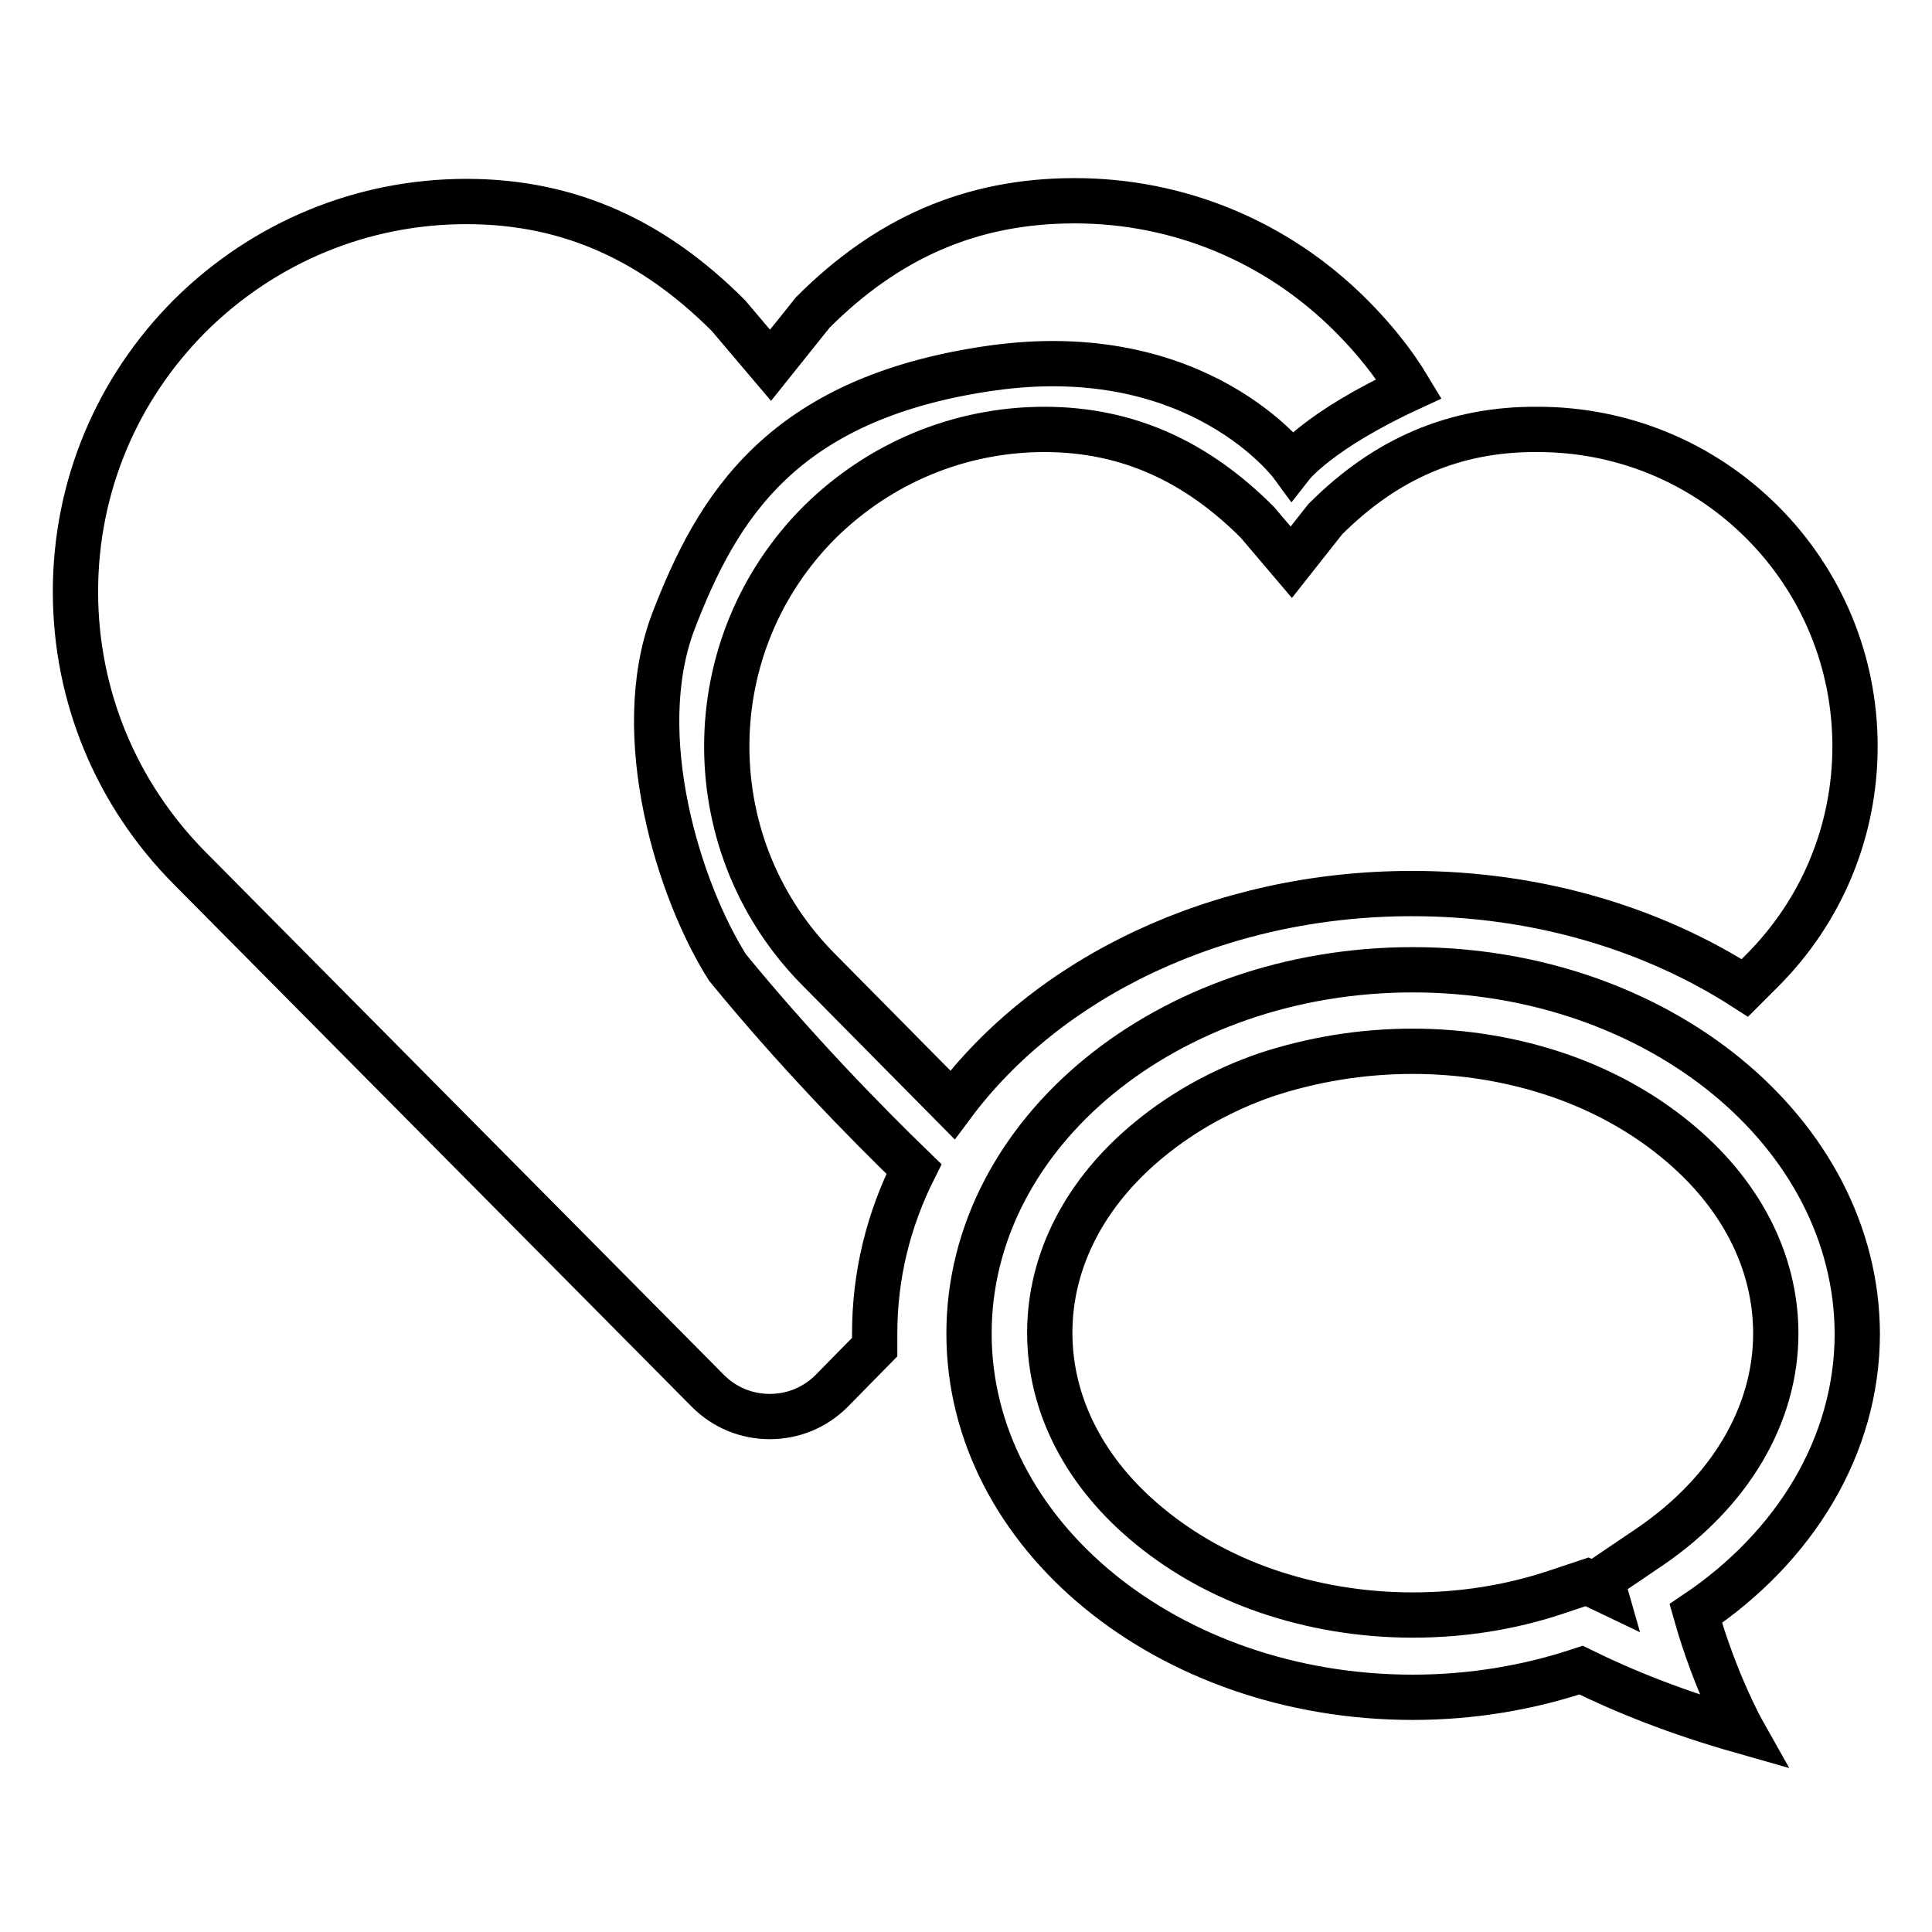
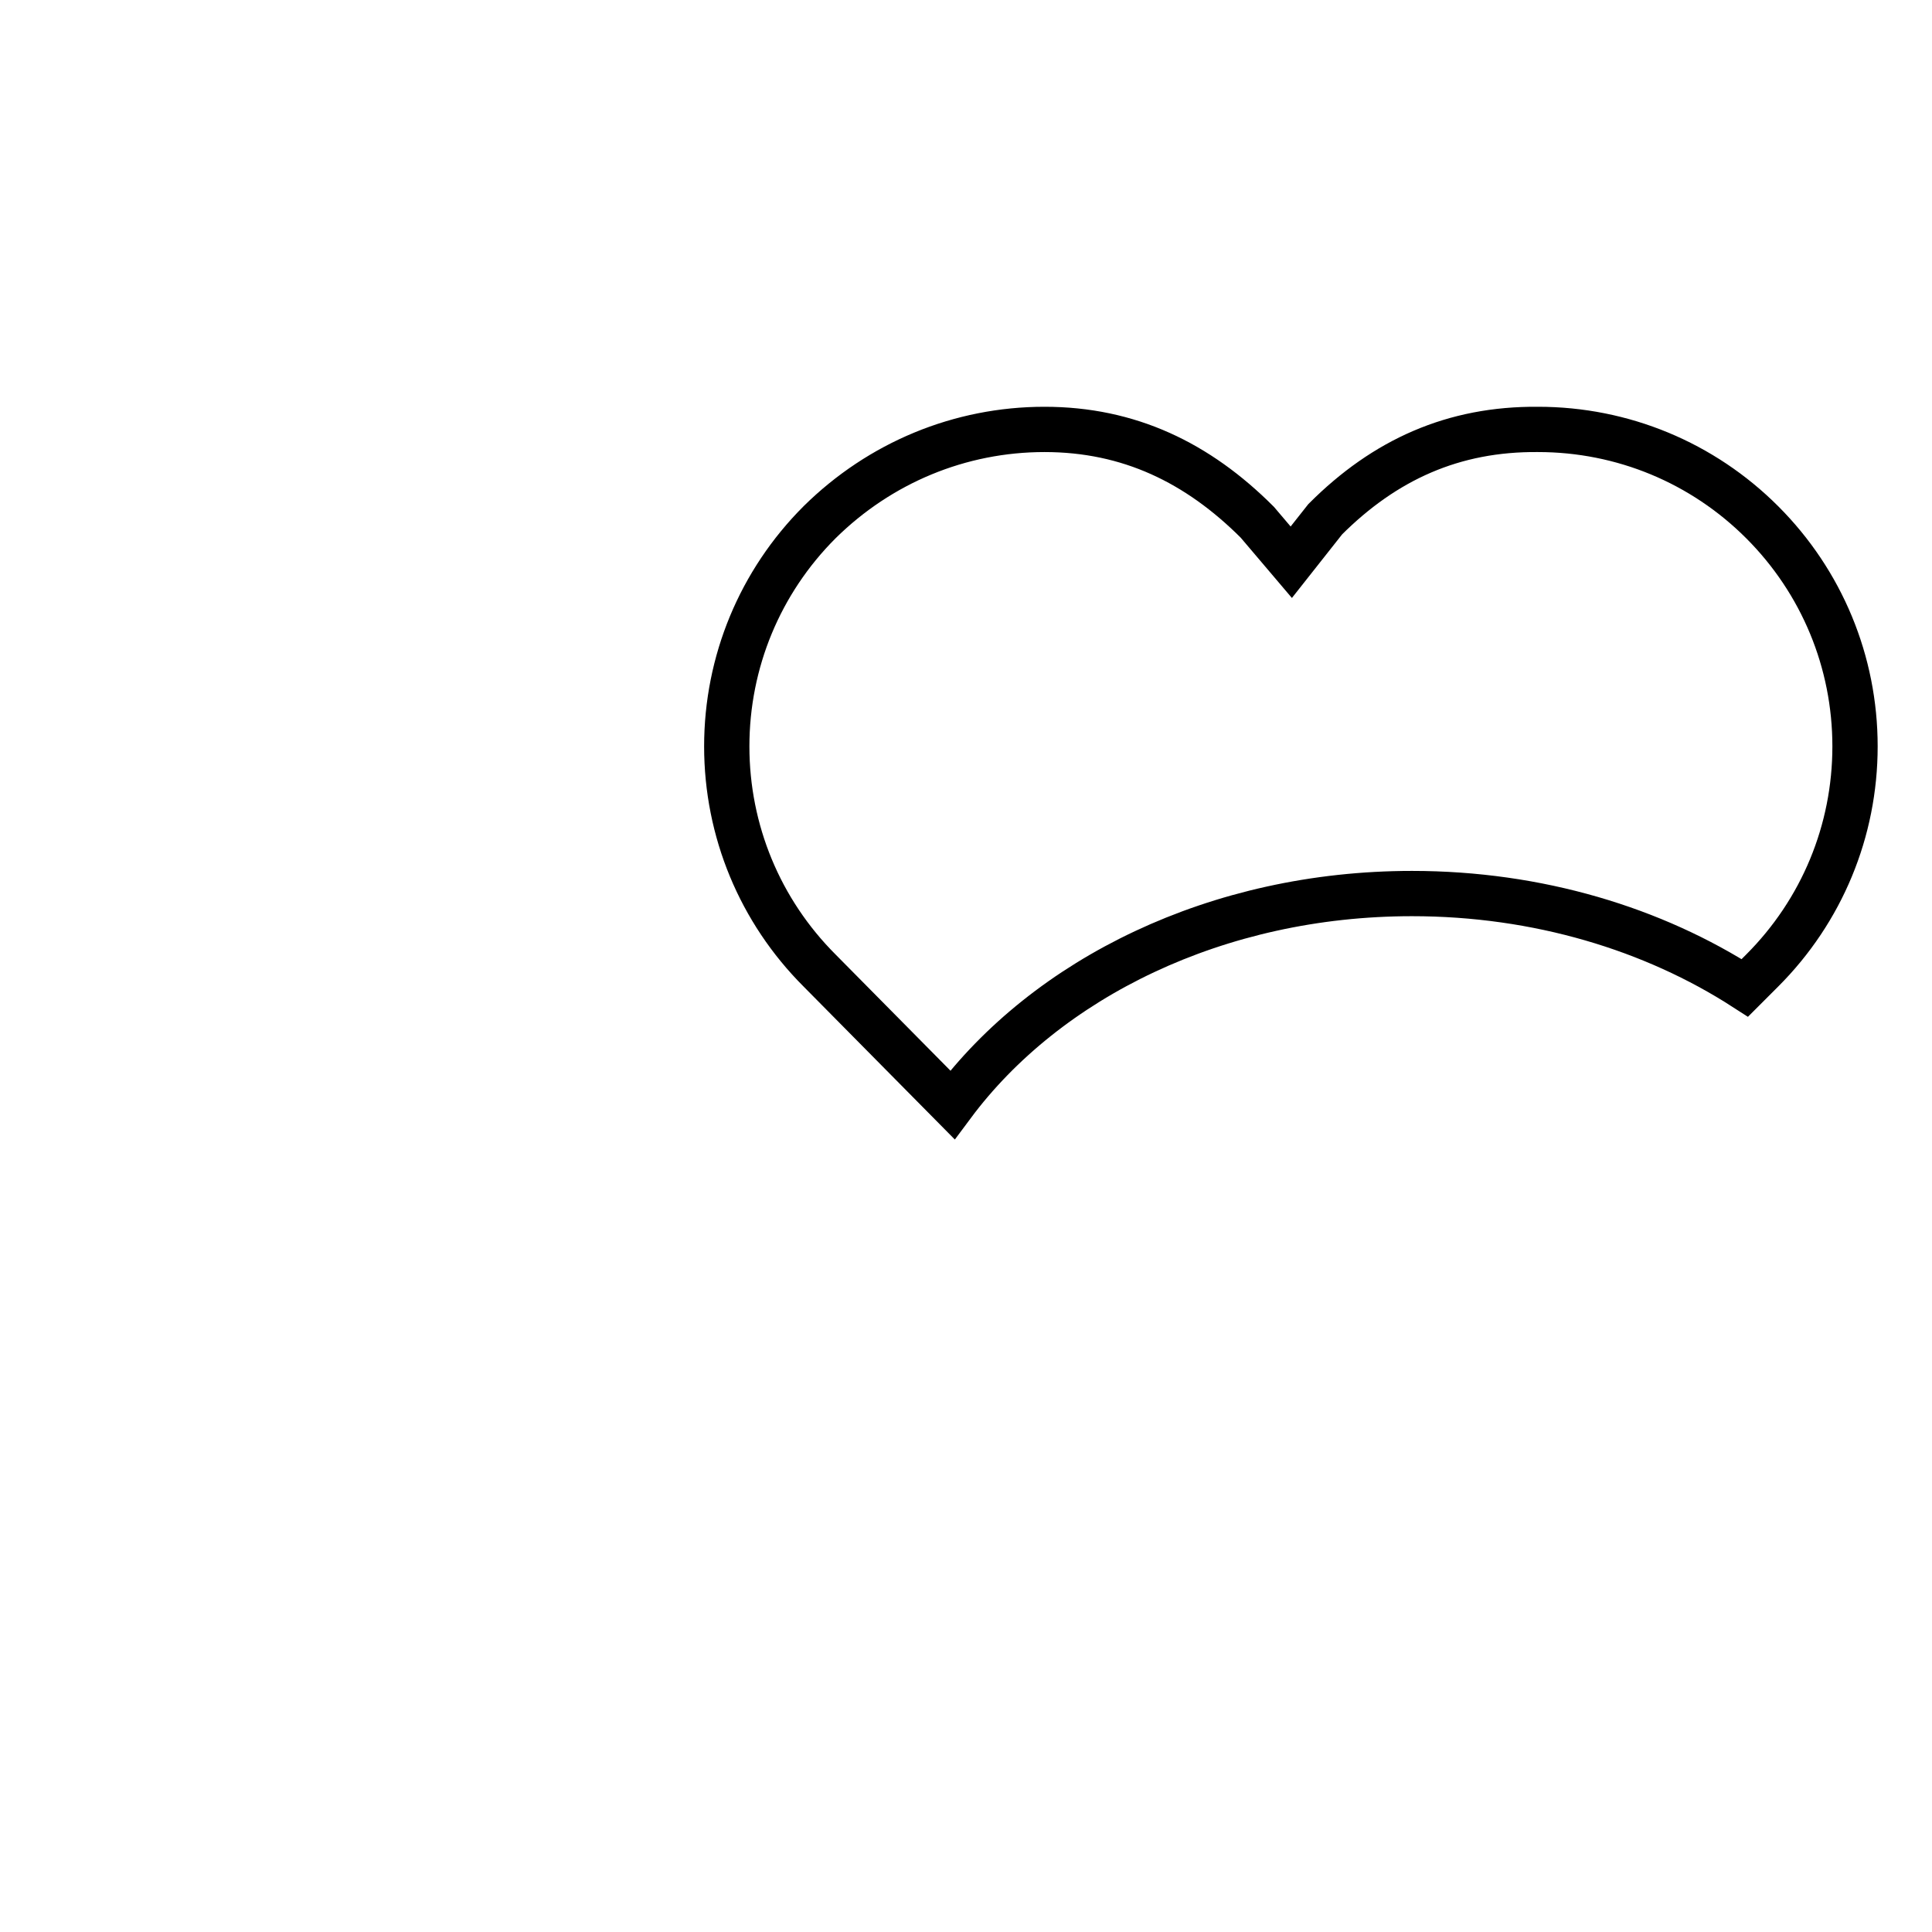
<svg xmlns="http://www.w3.org/2000/svg" version="1.1" x="0px" y="0px" viewBox="0 0 256 256" enable-background="new 0 0 256 256" xml:space="preserve">
  <g>
    <g>
      <path stroke-width="6" fill-opacity="0" stroke="#000000" d="M175.6,68.8l-4.5,5.7l-4.5-5.3l0,0c-7.9-7.9-17-12.3-28.2-12.3c-11.2,0-21.8,4.4-29.8,12.3c-7.9,7.9-12.3,18.5-12.3,29.7s4.4,21.8,12.3,29.7l17.6,17.8c12.5-16.8,35.1-28,60.9-28c16.7,0,32,4.7,44.1,12.5l2.3-2.3c7.9-7.9,12.3-18.5,12.3-29.7s-4.4-21.8-12.3-29.7c-7.9-7.9-18.5-12.3-29.7-12.3C192.6,56.8,183.5,60.9,175.6,68.8C175.6,68.8,175.6,68.8,175.6,68.8z" />
-       <path stroke-width="6" fill-opacity="0" stroke="#000000" d="M115.9,176.7c0-7.7,1.8-15,5.2-21.8c-6.5-6.3-15.7-15.7-24.7-26.7c-6.4-10.1-12.9-30.7-7.2-45.8c5.8-15.1,14.3-29.6,42-33.6c27.7-4,40,12.8,40,12.8s3.6-4.6,15.5-10.1c-2.1-3.5-4.7-6.7-7.7-9.7c-9.8-9.8-22.8-15.2-36.6-15.2c-13.8,0-24.9,5-34.7,14.8c0,0,0,0,0,0h0l-5.6,7l-5.6-6.6c0,0,0,0,0,0c-9.8-9.8-20.9-15.1-34.7-15.1s-26.8,5.4-36.6,15.1C15.4,51.6,10,64.6,10,78.4c0,13.8,5.4,26.8,15.1,36.6l68.7,69.3c2.2,2.2,5.1,3.4,8.2,3.4c3.1,0,6-1.2,8.2-3.4l5.7-5.8C115.9,177.9,115.9,177.3,115.9,176.7z" />
-       <path stroke-width="6" fill-opacity="0" stroke="#000000" d="M187.2,139.3c6.7,0,13.3,1.1,19.4,3.2c5.8,2,11,4.9,15.4,8.5c8.6,7,13.3,16.1,13.3,25.7c0,10.8-6.1,21-16.6,28.2l-6.5,4.4l0.4,1.4l-2.3-1.1l-4.2,1.4c-6,2-12.4,3-18.9,3c-6.7,0-13.3-1.1-19.4-3.2c-5.8-2-11-4.9-15.4-8.5c-8.6-7-13.3-16.1-13.3-25.7s4.7-18.7,13.3-25.7c4.4-3.6,9.6-6.5,15.4-8.5C173.9,140.4,180.4,139.3,187.2,139.3 M187.2,128.5c-32.5,0-58.8,21.6-58.8,48.2c0,26.6,26.3,48.2,58.8,48.2c7.9,0,15.4-1.3,22.3-3.6c5.7,2.8,12.6,5.6,21.4,8.1c0,0-3.6-6.4-6.2-15.6c13.1-8.8,21.4-22.2,21.4-37.1C246,150.1,219.7,128.5,187.2,128.5L187.2,128.5z" />
    </g>
  </g>
</svg>